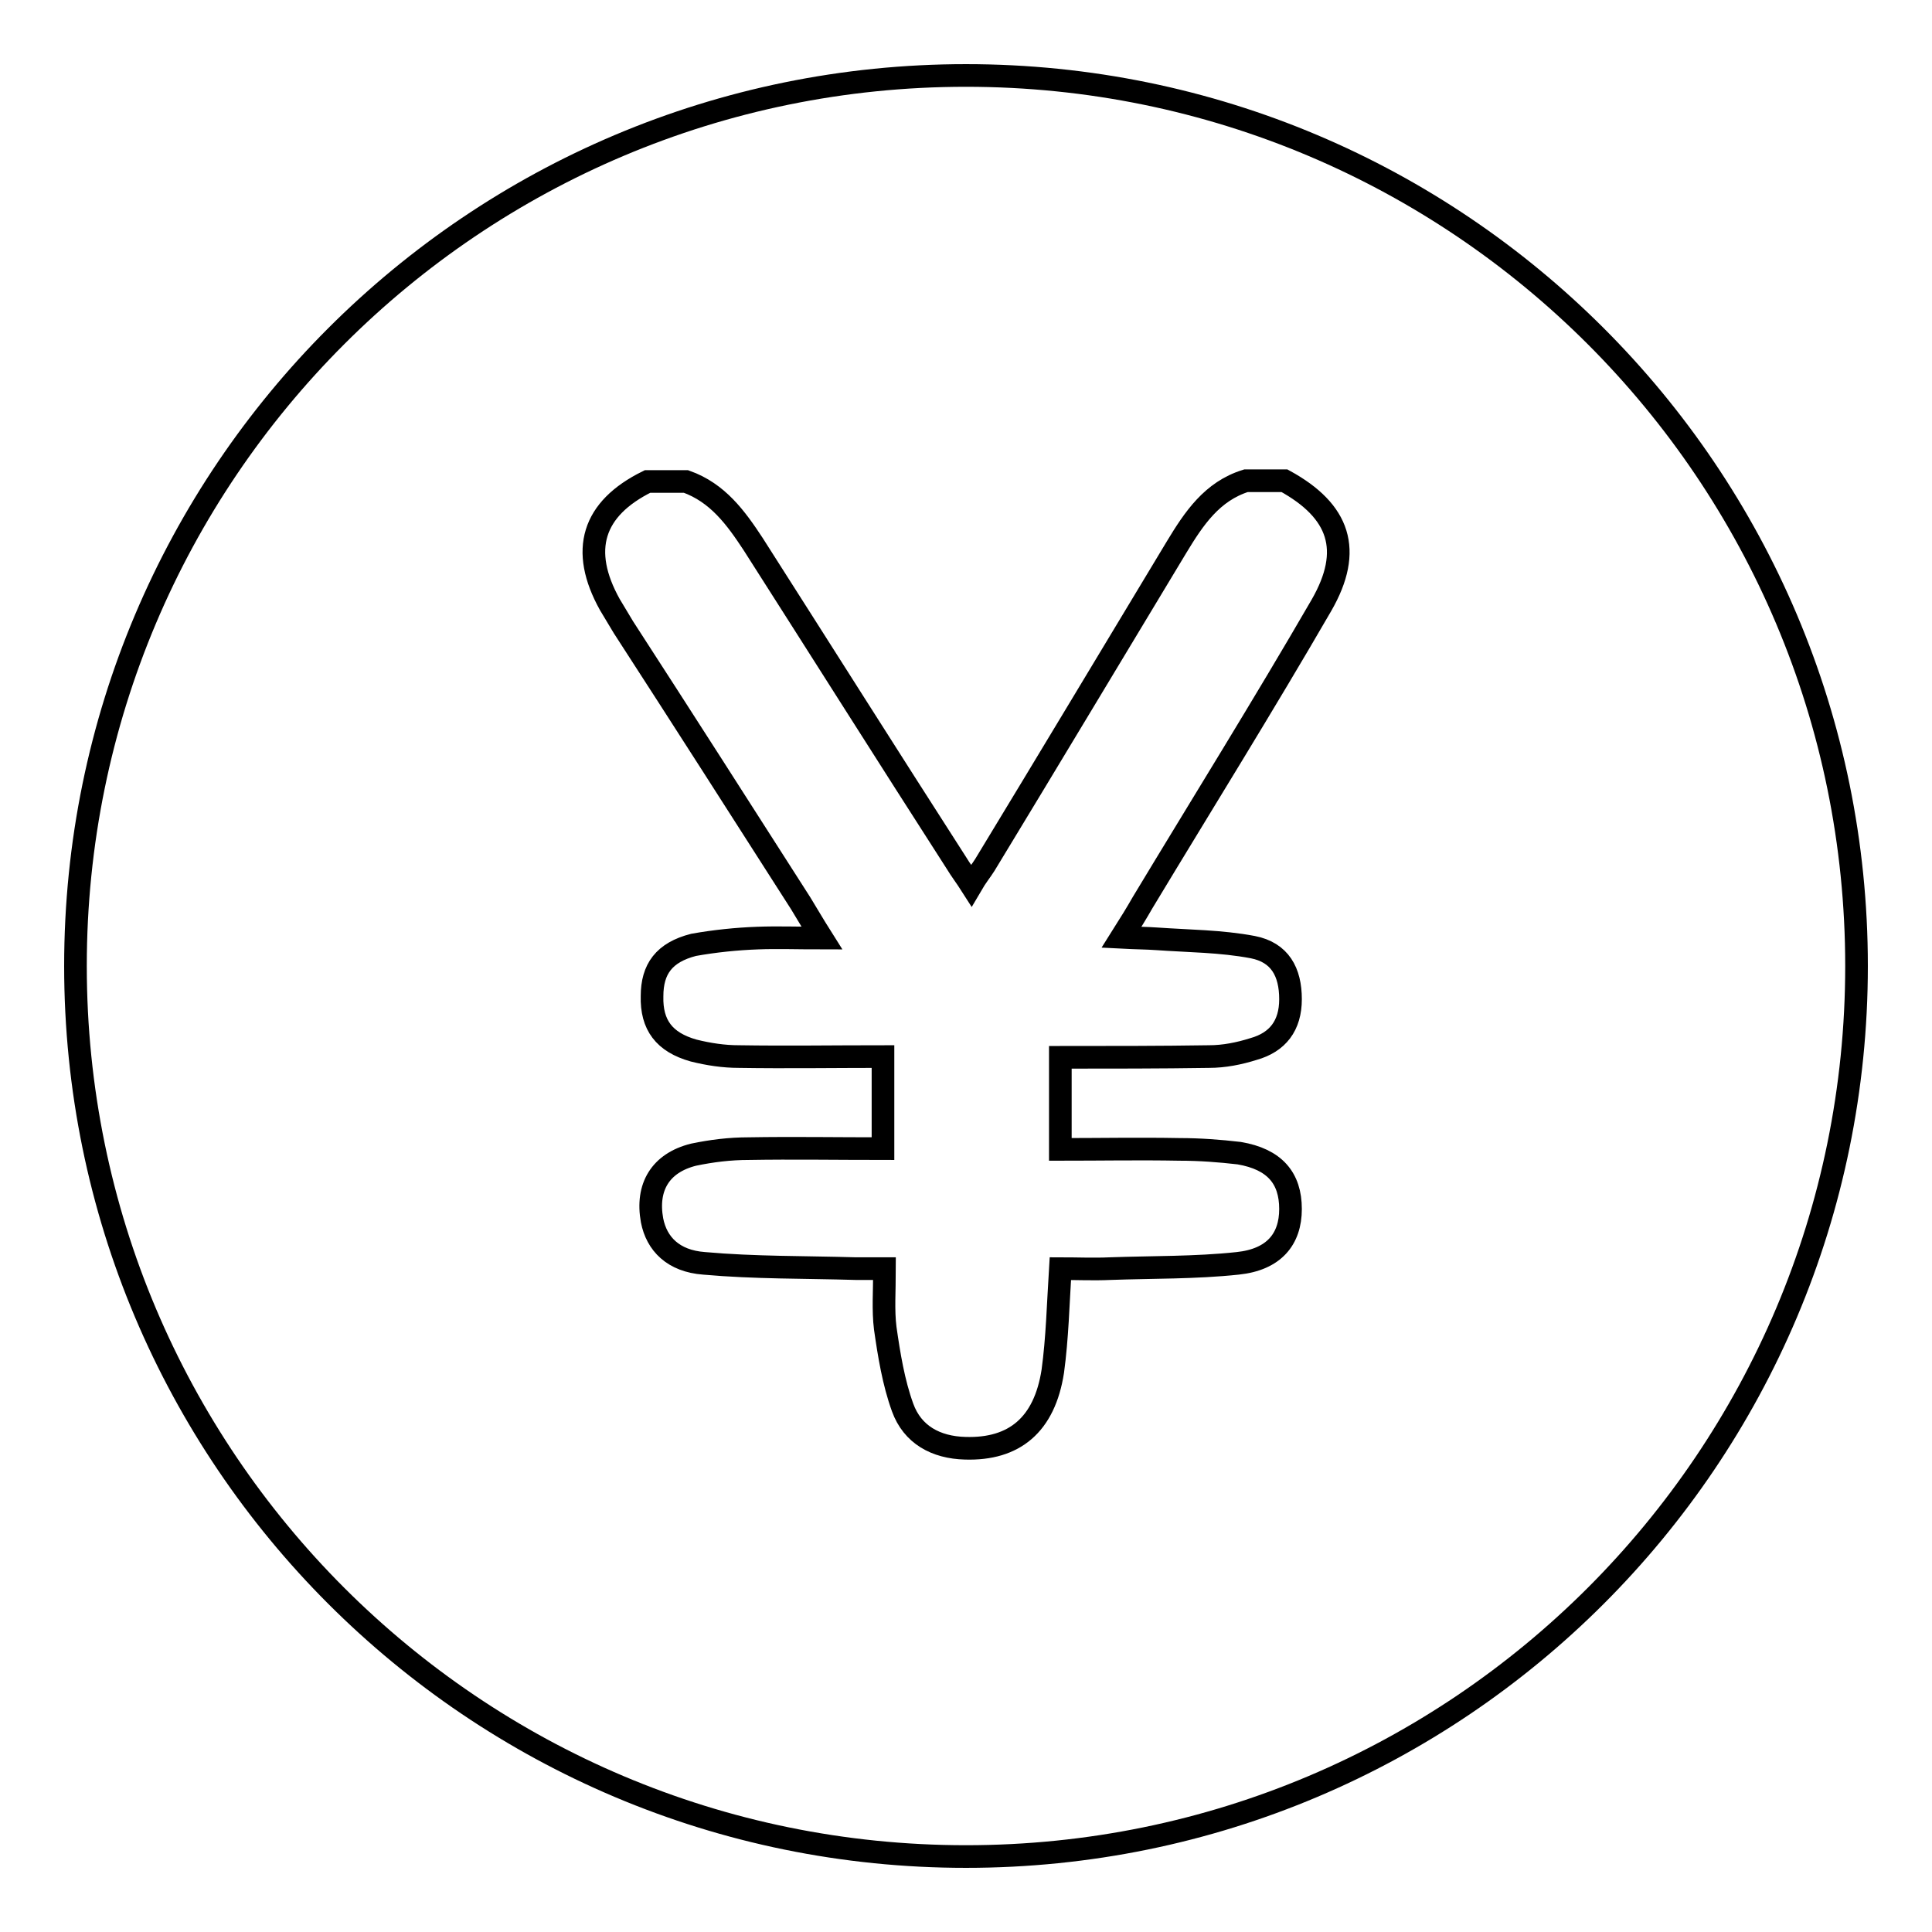
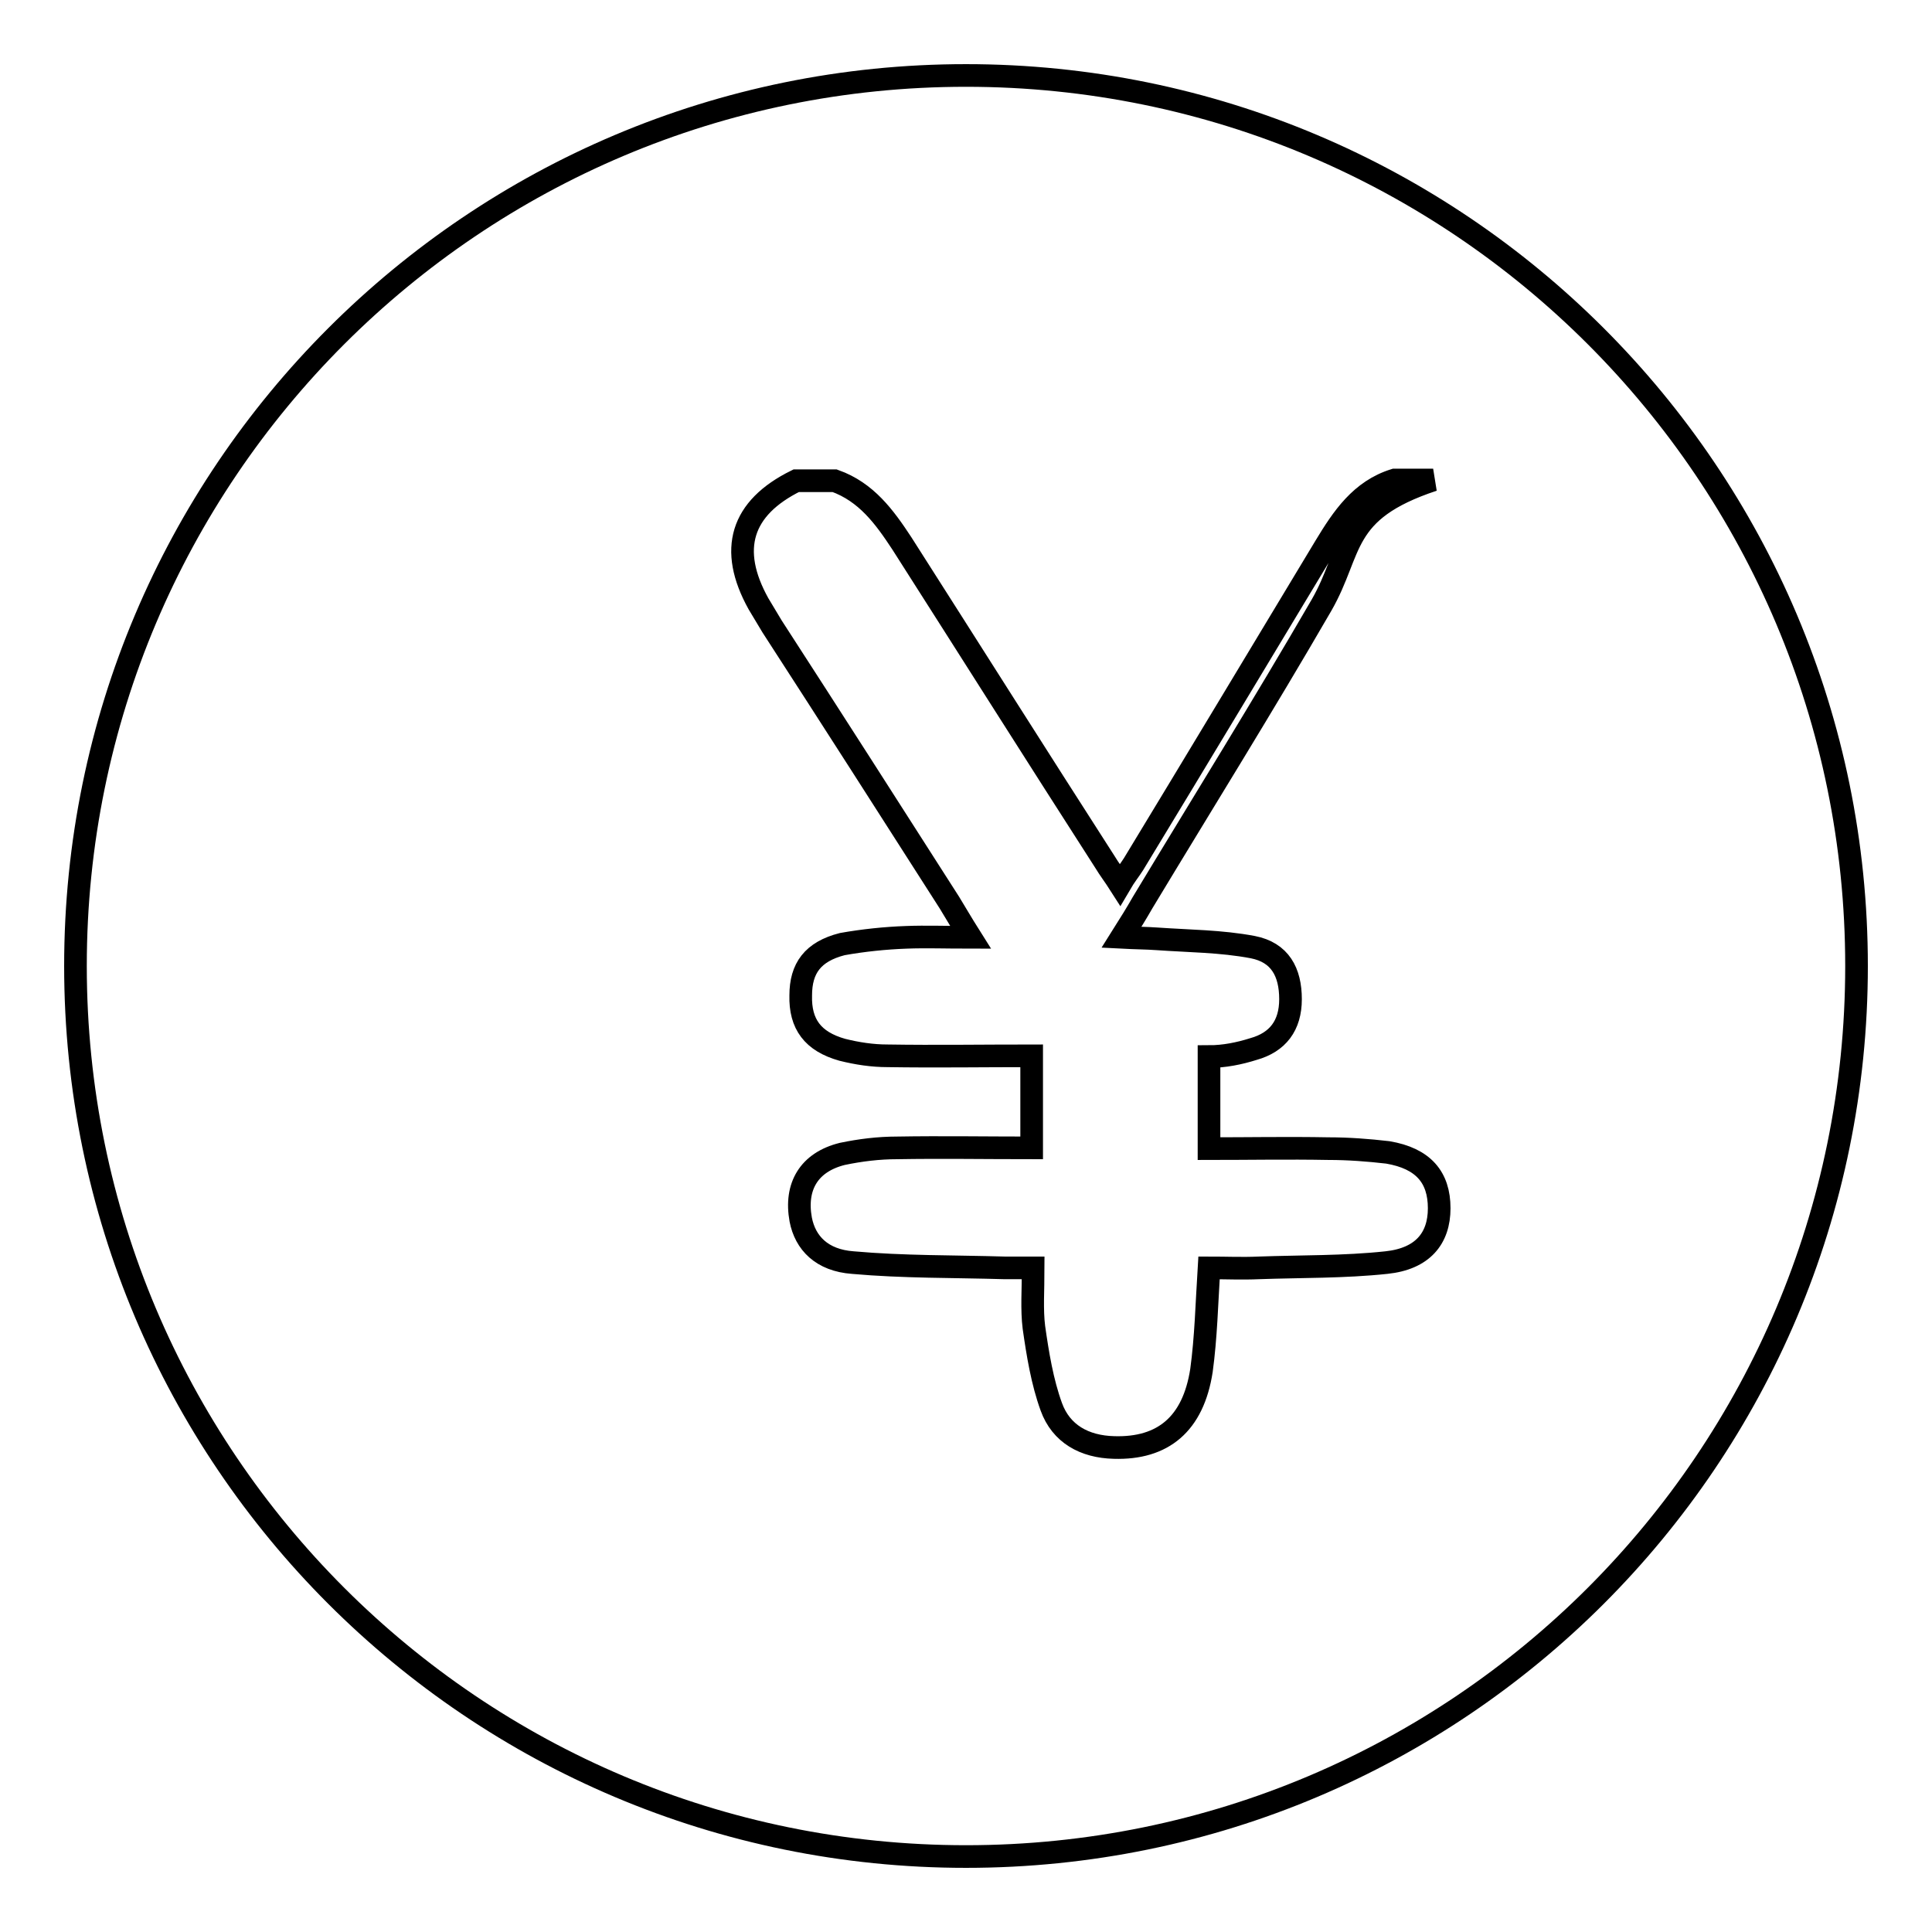
<svg xmlns="http://www.w3.org/2000/svg" version="1.1" x="0px" y="0px" viewBox="0 0 256 256" enable-background="new 0 0 256 256" xml:space="preserve">
  <g>
-     <path stroke-width="3" fill-opacity="0" stroke="#000000" d="M128,10C62.8,10,10,62.8,10,128l0,0c0,65.2,52.8,118,118,118c65.2,0,118-52.8,118-118S193.2,10,128,10z  M175.1,80.2c-7.7,13.3-15.8,26.3-23.7,39.4c-0.8,1.4-1.6,2.7-2.8,4.6c1.9,0.1,3.3,0.1,4.7,0.2c4.2,0.3,8.5,0.3,12.7,1.1 c3.6,0.7,5,3.3,5,6.9c0,3.5-1.7,5.7-4.9,6.6c-1.9,0.6-3.9,1-5.9,1c-6.5,0.1-13,0.1-19.7,0.1v12.2c5.2,0,10.5-0.1,15.8,0 c2.7,0,5.3,0.2,7.9,0.5c4.7,0.8,6.8,3.3,6.8,7.4c0,4-2.2,6.7-7,7.2c-5.6,0.6-11.3,0.5-16.9,0.7c-2.2,0.1-4.4,0-6.6,0 c-0.3,4.8-0.4,9.2-1,13.6c-1.1,7.1-5.1,10.4-11.6,10.2c-3.9-0.1-7-1.8-8.3-5.4c-1.2-3.3-1.8-7-2.3-10.5c-0.3-2.4-0.1-4.9-0.1-7.9 h-3.8c-6.7-0.2-13.4-0.1-20.1-0.7c-4.1-0.3-6.3-2.6-6.9-5.7c-0.8-4.4,1.1-7.6,5.5-8.7c2.4-0.5,4.8-0.8,7.3-0.8 c5.8-0.1,11.7,0,17.8,0v-12.2c-6.4,0-12.8,0.1-19.1,0c-2,0-4-0.3-6-0.8c-3.9-1.1-5.6-3.4-5.5-7.2c0-3.6,1.6-5.8,5.5-6.8 c2.8-0.5,5.7-0.8,8.5-0.9c2.6-0.1,5.2,0,8.5,0c-1.2-1.9-2-3.3-2.8-4.6c-7.8-12.2-15.6-24.4-23.5-36.6c-0.6-1-1.2-2-1.8-3 c-4-7.2-2.3-12.7,5-16.3h5.1c4.2,1.5,6.6,4.8,8.9,8.3c9,14.1,17.9,28.2,26.9,42.2c0.6,1,1.3,1.9,2,3c0.7-1.2,1.3-1.9,1.8-2.7 c8.5-14,16.9-28,25.4-42.1c2.3-3.8,4.7-7.4,9.2-8.8h5.1C177.5,67.7,179.3,72.9,175.1,80.2L175.1,80.2z" />
+     <path stroke-width="3" fill-opacity="0" stroke="#000000" d="M128,10C62.8,10,10,62.8,10,128l0,0c0,65.2,52.8,118,118,118c65.2,0,118-52.8,118-118S193.2,10,128,10z  M175.1,80.2c-7.7,13.3-15.8,26.3-23.7,39.4c-0.8,1.4-1.6,2.7-2.8,4.6c1.9,0.1,3.3,0.1,4.7,0.2c4.2,0.3,8.5,0.3,12.7,1.1 c3.6,0.7,5,3.3,5,6.9c0,3.5-1.7,5.7-4.9,6.6c-1.9,0.6-3.9,1-5.9,1v12.2c5.2,0,10.5-0.1,15.8,0 c2.7,0,5.3,0.2,7.9,0.5c4.7,0.8,6.8,3.3,6.8,7.4c0,4-2.2,6.7-7,7.2c-5.6,0.6-11.3,0.5-16.9,0.7c-2.2,0.1-4.4,0-6.6,0 c-0.3,4.8-0.4,9.2-1,13.6c-1.1,7.1-5.1,10.4-11.6,10.2c-3.9-0.1-7-1.8-8.3-5.4c-1.2-3.3-1.8-7-2.3-10.5c-0.3-2.4-0.1-4.9-0.1-7.9 h-3.8c-6.7-0.2-13.4-0.1-20.1-0.7c-4.1-0.3-6.3-2.6-6.9-5.7c-0.8-4.4,1.1-7.6,5.5-8.7c2.4-0.5,4.8-0.8,7.3-0.8 c5.8-0.1,11.7,0,17.8,0v-12.2c-6.4,0-12.8,0.1-19.1,0c-2,0-4-0.3-6-0.8c-3.9-1.1-5.6-3.4-5.5-7.2c0-3.6,1.6-5.8,5.5-6.8 c2.8-0.5,5.7-0.8,8.5-0.9c2.6-0.1,5.2,0,8.5,0c-1.2-1.9-2-3.3-2.8-4.6c-7.8-12.2-15.6-24.4-23.5-36.6c-0.6-1-1.2-2-1.8-3 c-4-7.2-2.3-12.7,5-16.3h5.1c4.2,1.5,6.6,4.8,8.9,8.3c9,14.1,17.9,28.2,26.9,42.2c0.6,1,1.3,1.9,2,3c0.7-1.2,1.3-1.9,1.8-2.7 c8.5-14,16.9-28,25.4-42.1c2.3-3.8,4.7-7.4,9.2-8.8h5.1C177.5,67.7,179.3,72.9,175.1,80.2L175.1,80.2z" />
  </g>
</svg>